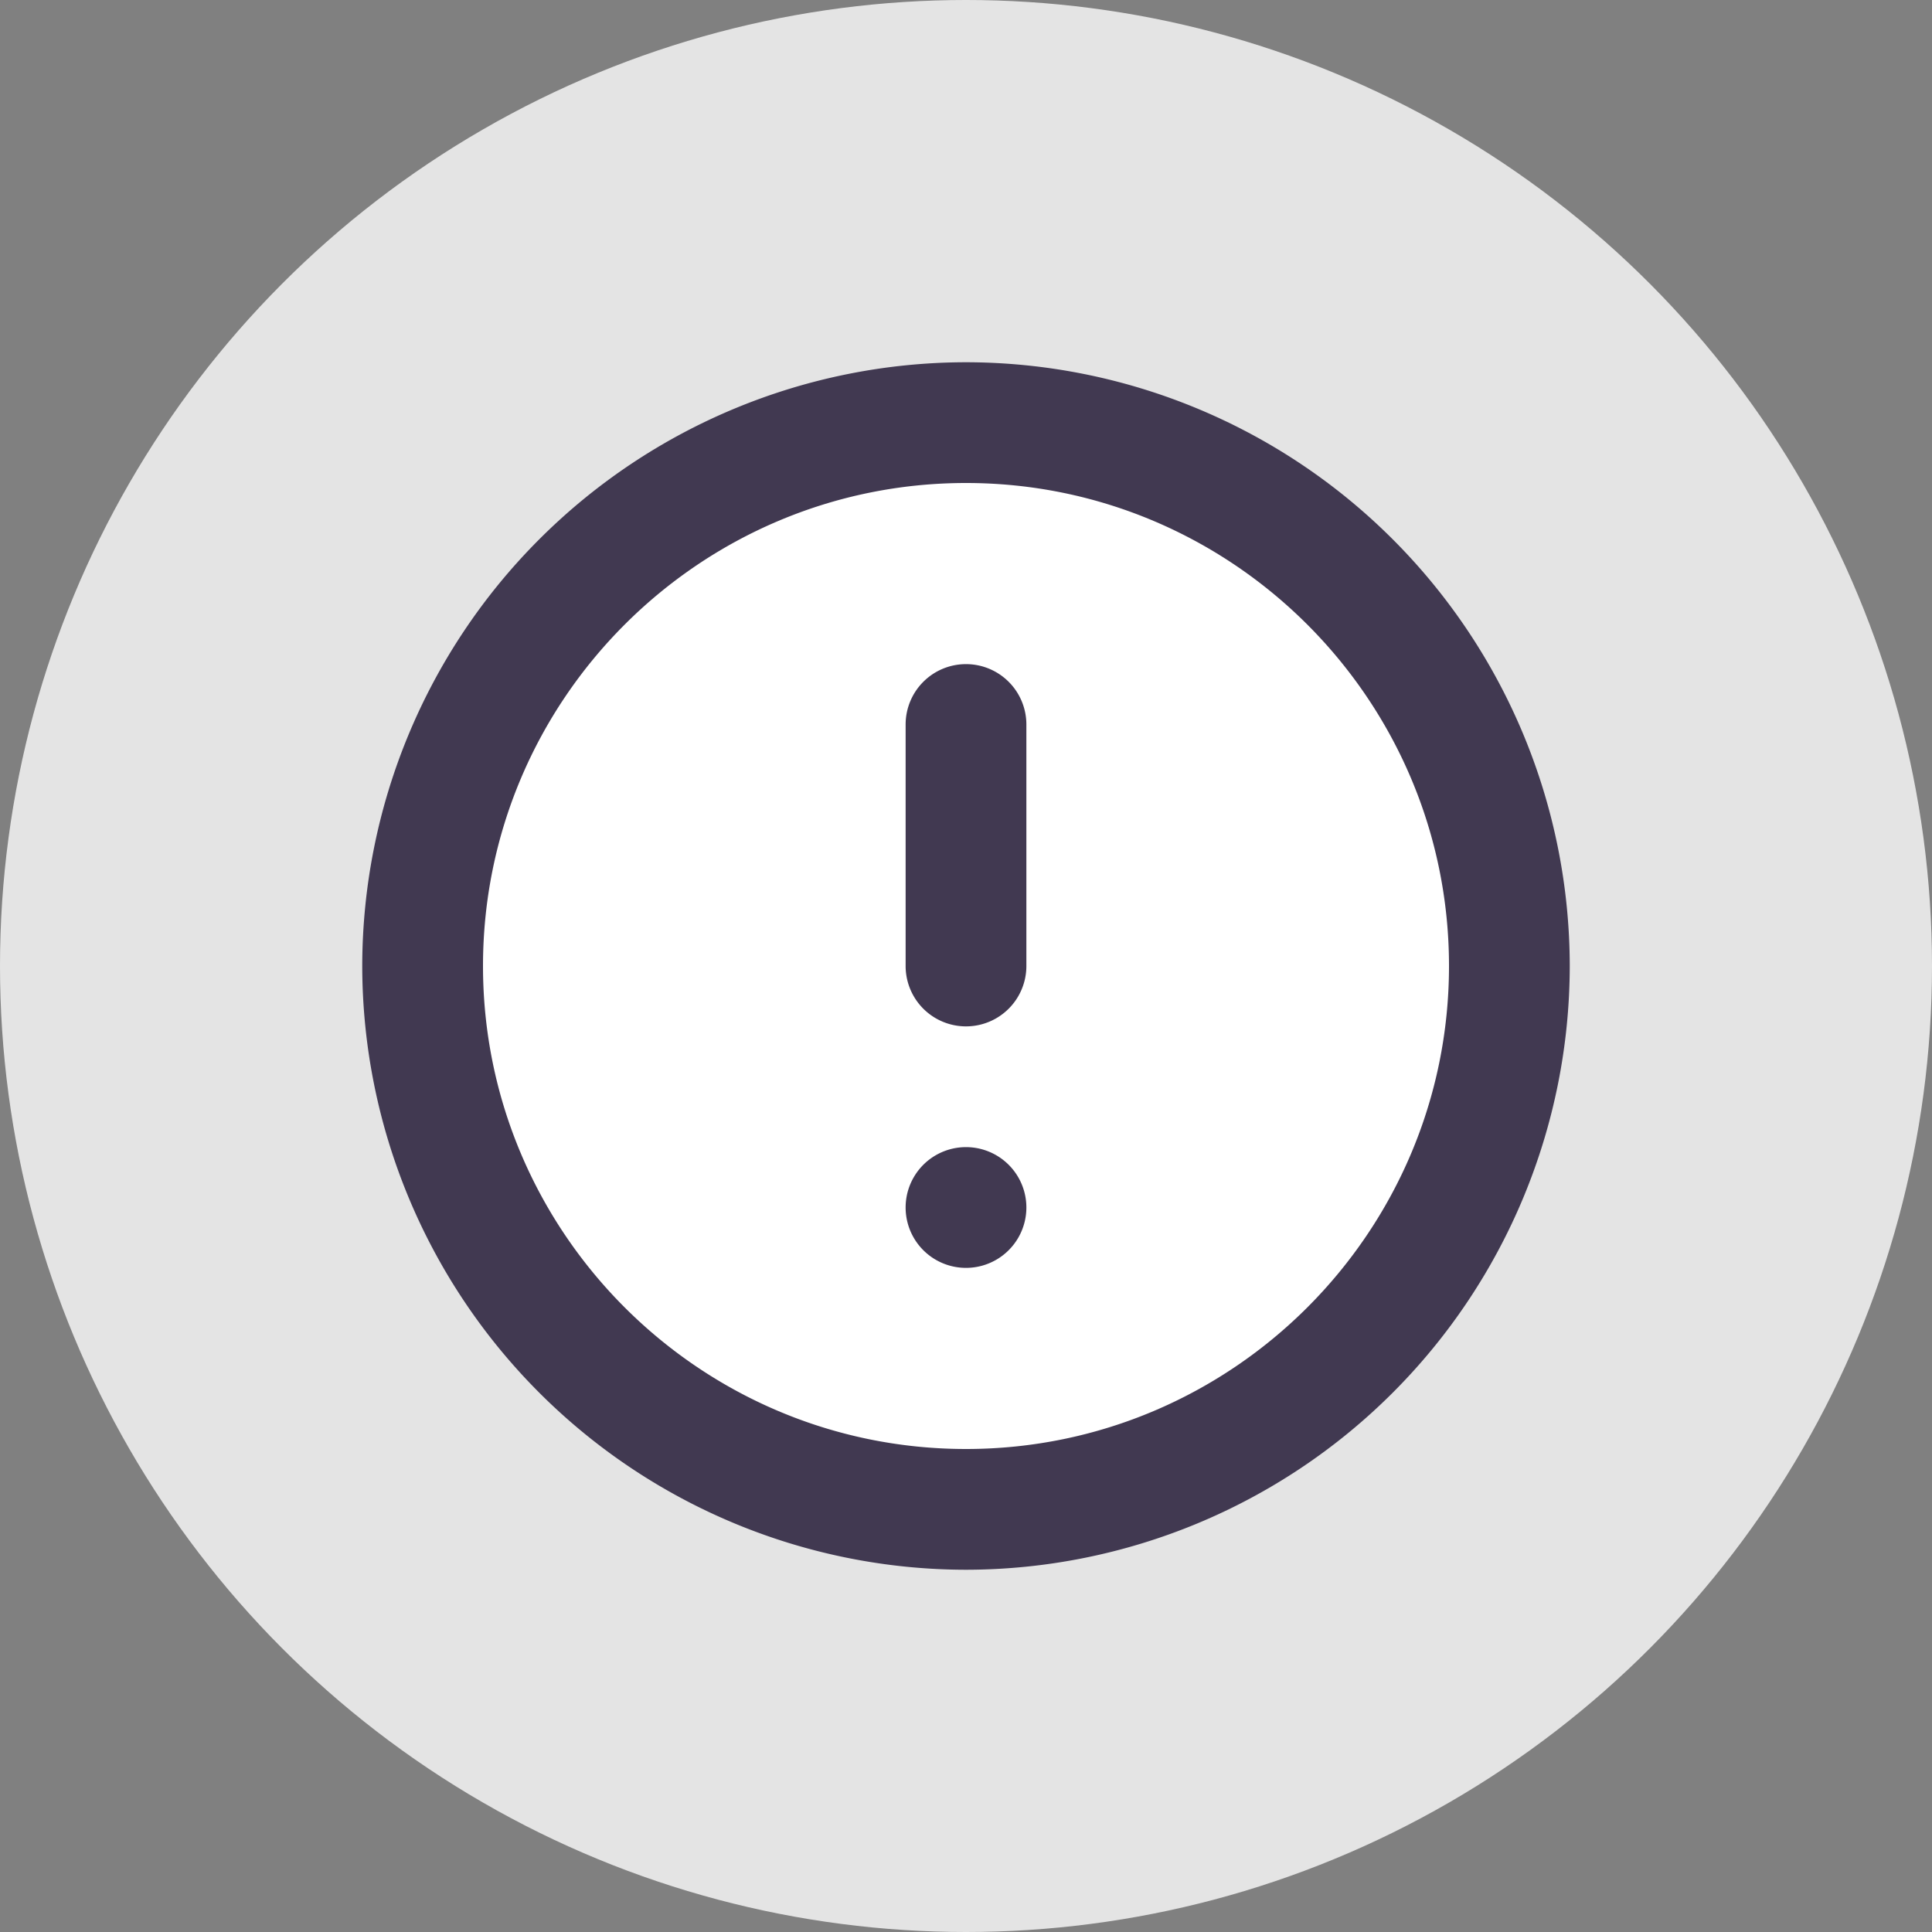
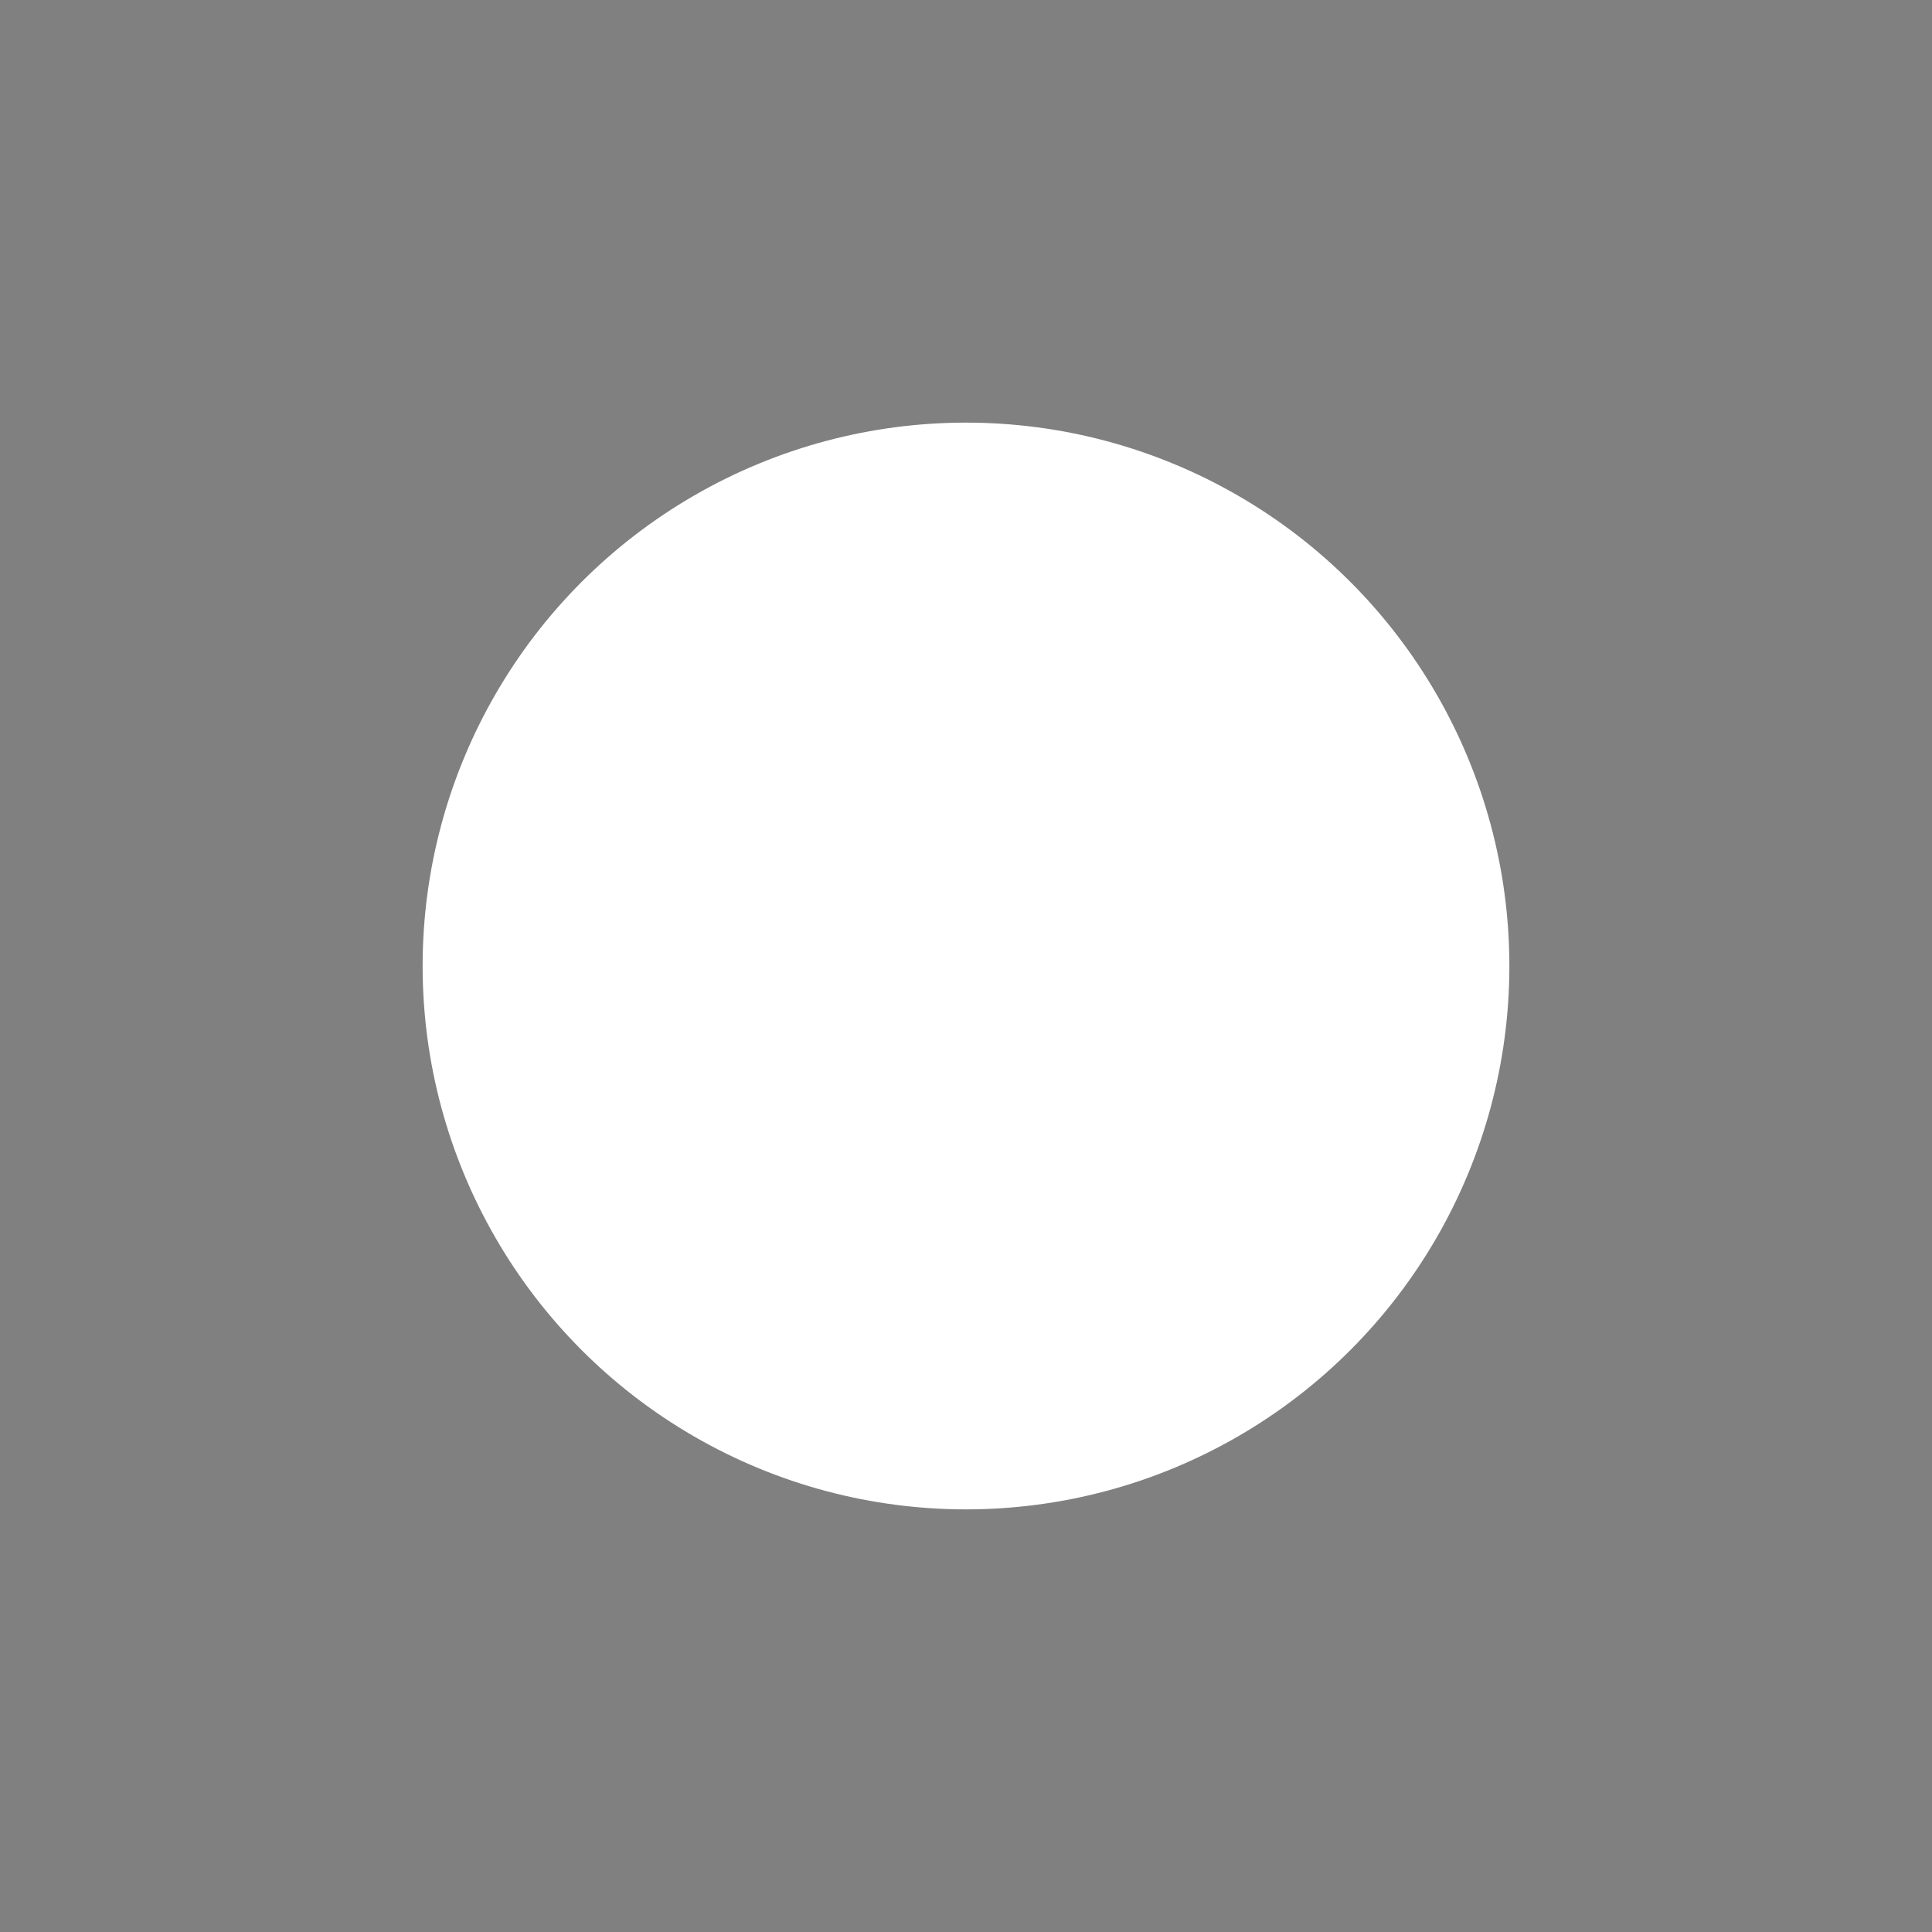
<svg xmlns="http://www.w3.org/2000/svg" xmlns:xlink="http://www.w3.org/1999/xlink" width="20" height="20" viewBox="0 0 20 20">
  <rect x="0" y="0" width="20" height="20" fill="#808080" stroke="none" />
  <defs>
-     <path id="a" d="M6.25 0A6.257 6.257 0 0 0 0 6.25a6.257 6.257 0 0 0 6.25 6.25 6.257 6.257 0 0 0 6.25-6.25A6.257 6.257 0 0 0 6.25 0m0 11.25c-2.757 0-5-2.243-5-5s2.243-5 5-5 5 2.243 5 5-2.243 5-5 5m0-8.125a.625.625 0 0 0-.625.625v2.5a.625.625 0 1 0 1.25 0v-2.5a.625.625 0 0 0-.625-.625m0 5a.625.625 0 1 0 0 1.25.625.625 0 0 0 0-1.25" />
-   </defs>
+     </defs>
  <g fill="none" fill-rule="evenodd">
-     <circle cx="10" cy="10" r="10" fill="#E4E4E4" />
    <g transform="translate(3.75 3.75)">
      <circle cx="6.25" cy="6.25" r="5.625" fill="#FFF" />
      <use fill="#413951" xlink:href="#a" />
    </g>
  </g>
</svg>